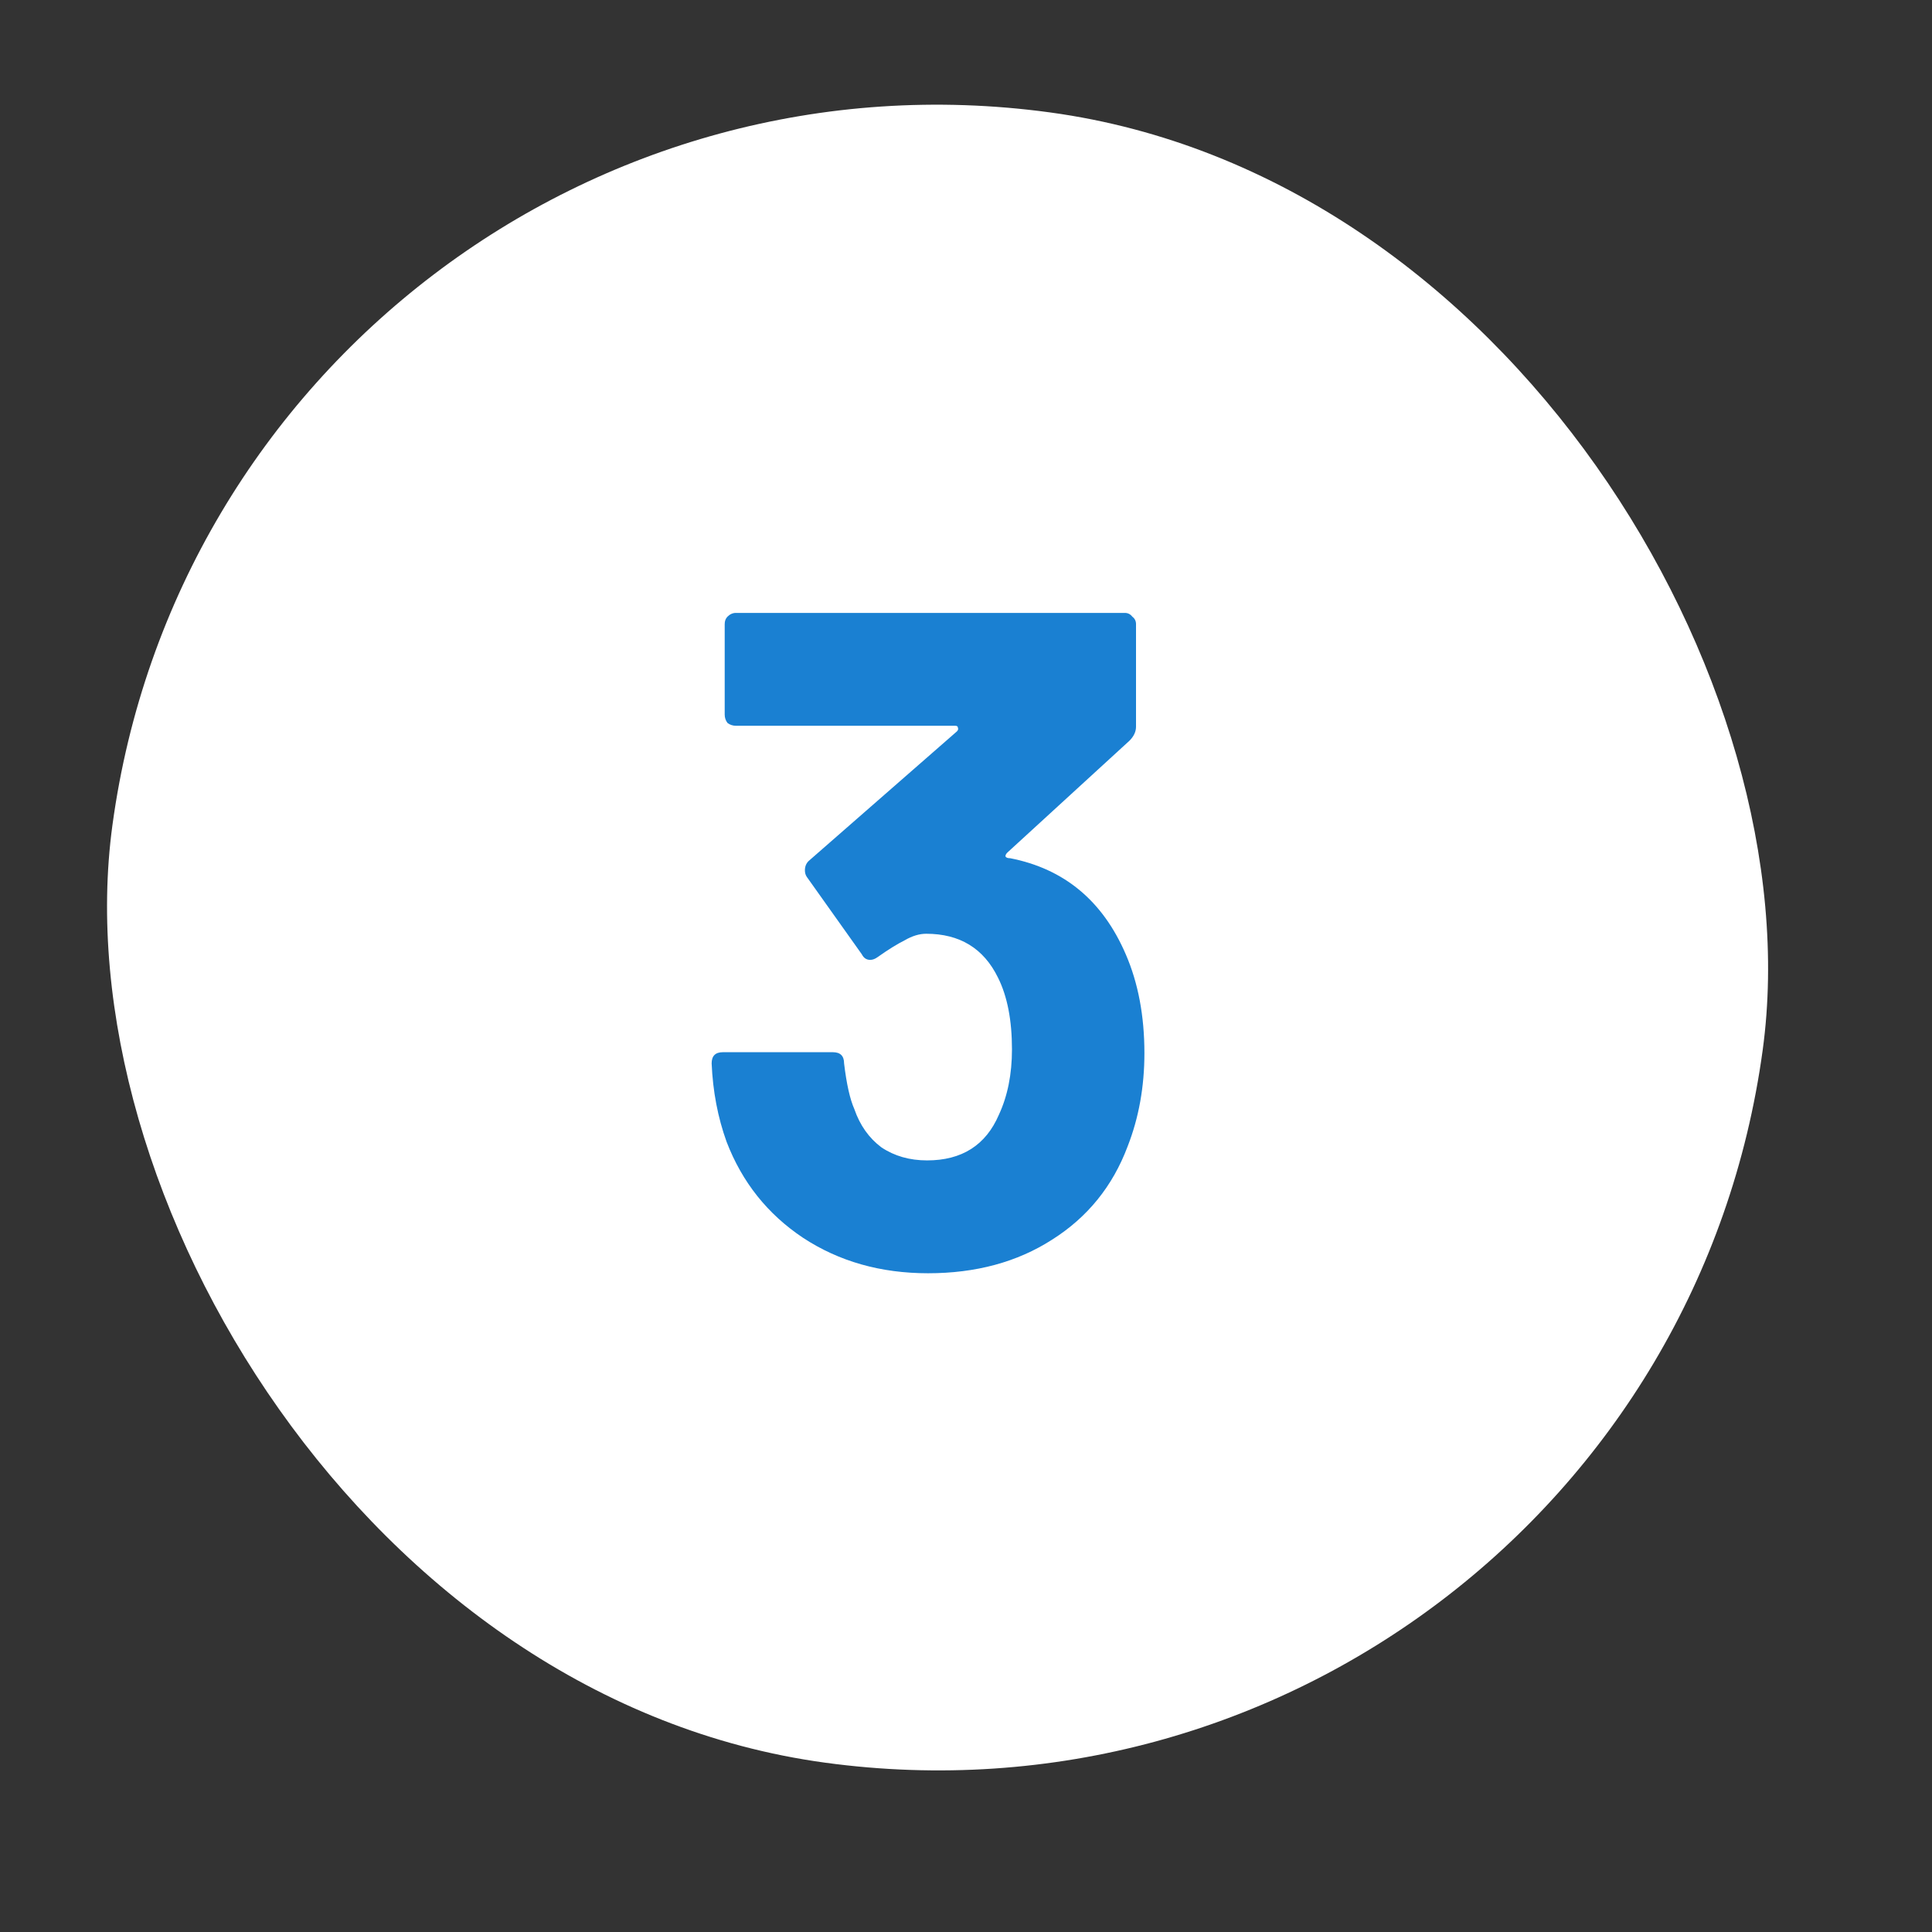
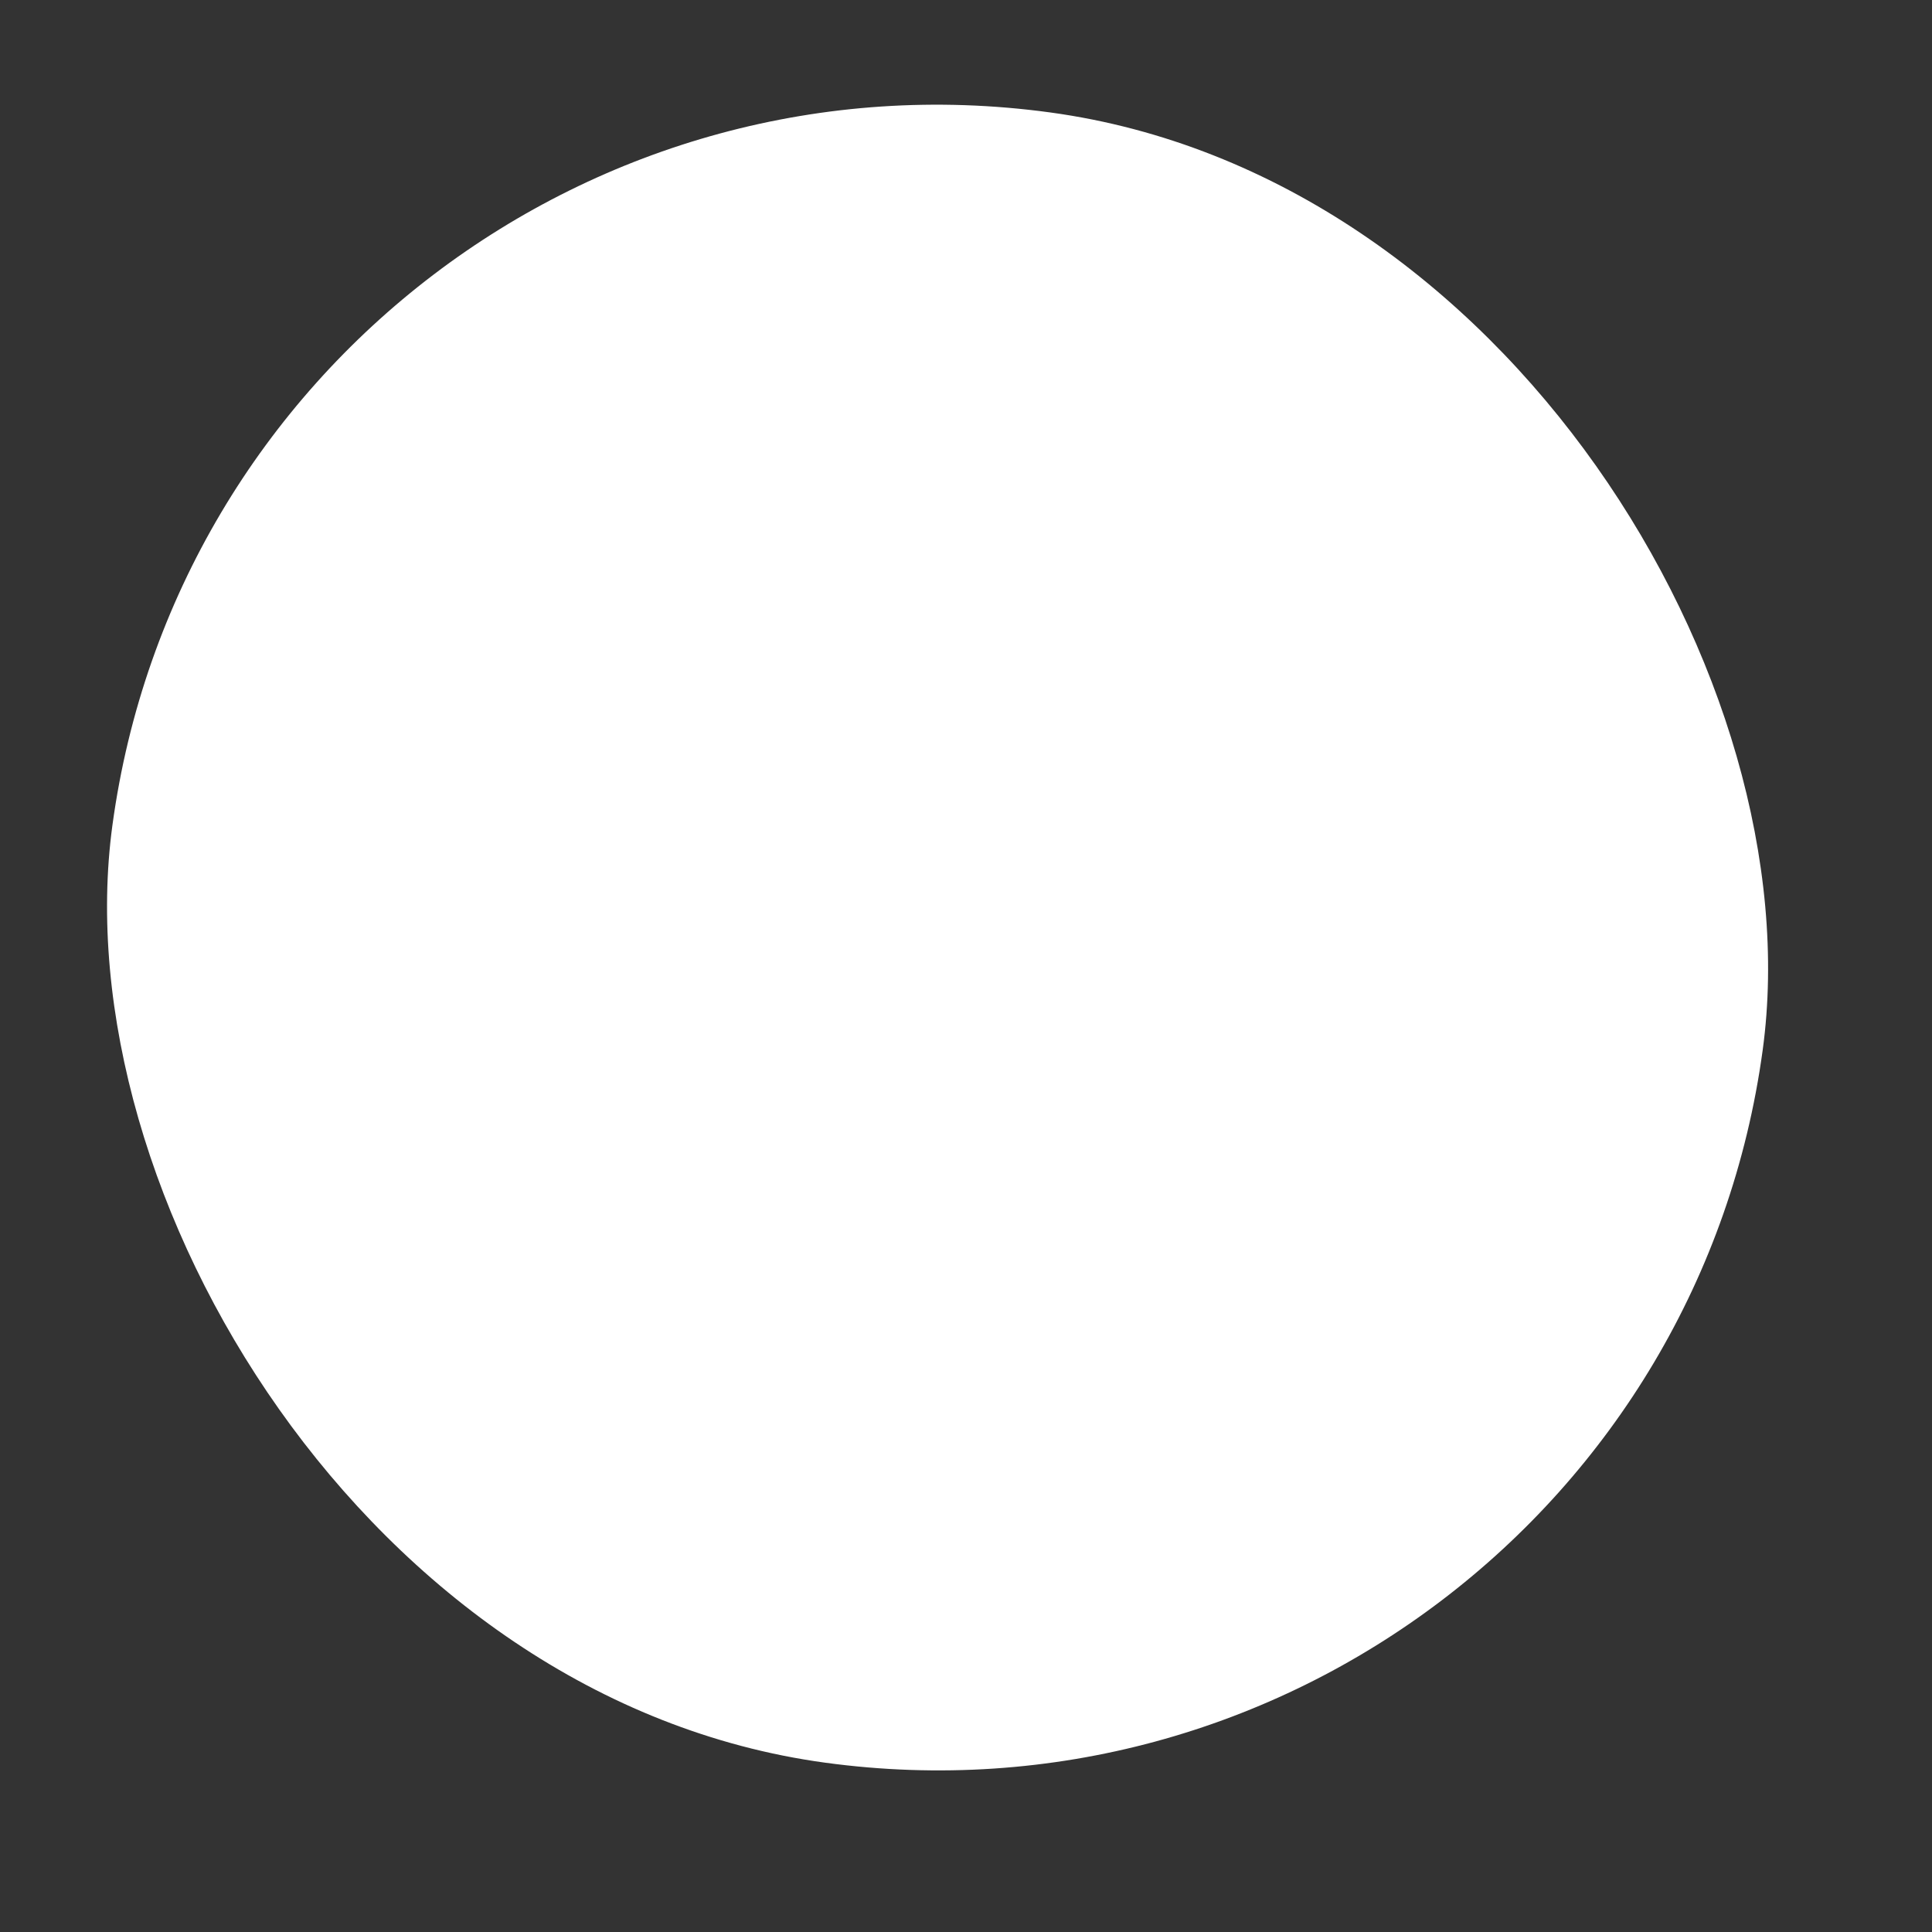
<svg xmlns="http://www.w3.org/2000/svg" width="29" height="29" viewBox="0 0 29 29" fill="none">
  <rect x="0" y="0" width="29" height="29" fill="#333333" stroke="none" />
  <rect x="3.375" width="25" height="25" rx="12.5" transform="rotate(7.758 3.375 0)" fill="white" />
-   <path d="M16.898 14.324C17.084 14.753 17.178 15.248 17.178 15.808C17.178 16.312 17.094 16.779 16.926 17.208C16.702 17.805 16.324 18.272 15.792 18.608C15.269 18.944 14.648 19.112 13.93 19.112C13.22 19.112 12.595 18.935 12.054 18.58C11.522 18.225 11.139 17.745 10.906 17.138C10.775 16.774 10.7 16.382 10.682 15.962C10.682 15.85 10.738 15.794 10.85 15.794H12.502C12.614 15.794 12.67 15.85 12.67 15.962C12.707 16.27 12.758 16.499 12.824 16.648C12.908 16.891 13.043 17.082 13.23 17.222C13.426 17.353 13.654 17.418 13.916 17.418C14.438 17.418 14.798 17.189 14.994 16.732C15.124 16.452 15.19 16.125 15.19 15.752C15.19 15.313 15.12 14.954 14.98 14.674C14.765 14.235 14.406 14.016 13.902 14.016C13.799 14.016 13.692 14.049 13.58 14.114C13.468 14.17 13.332 14.254 13.174 14.366C13.136 14.394 13.099 14.408 13.062 14.408C13.006 14.408 12.964 14.38 12.936 14.324L12.11 13.162C12.091 13.134 12.082 13.101 12.082 13.064C12.082 13.008 12.1 12.961 12.138 12.924L14.364 10.978C14.382 10.959 14.387 10.941 14.378 10.922C14.378 10.903 14.364 10.894 14.336 10.894H11.046C10.999 10.894 10.957 10.88 10.92 10.852C10.892 10.815 10.878 10.773 10.878 10.726V9.368C10.878 9.321 10.892 9.284 10.92 9.256C10.957 9.219 10.999 9.2 11.046 9.2H16.884C16.93 9.2 16.968 9.219 16.996 9.256C17.033 9.284 17.052 9.321 17.052 9.368V10.908C17.052 10.983 17.019 11.053 16.954 11.118L15.12 12.798C15.101 12.817 15.092 12.835 15.092 12.854C15.101 12.873 15.124 12.882 15.162 12.882C15.974 13.041 16.552 13.521 16.898 14.324Z" fill="#1A80D2" />
</svg>